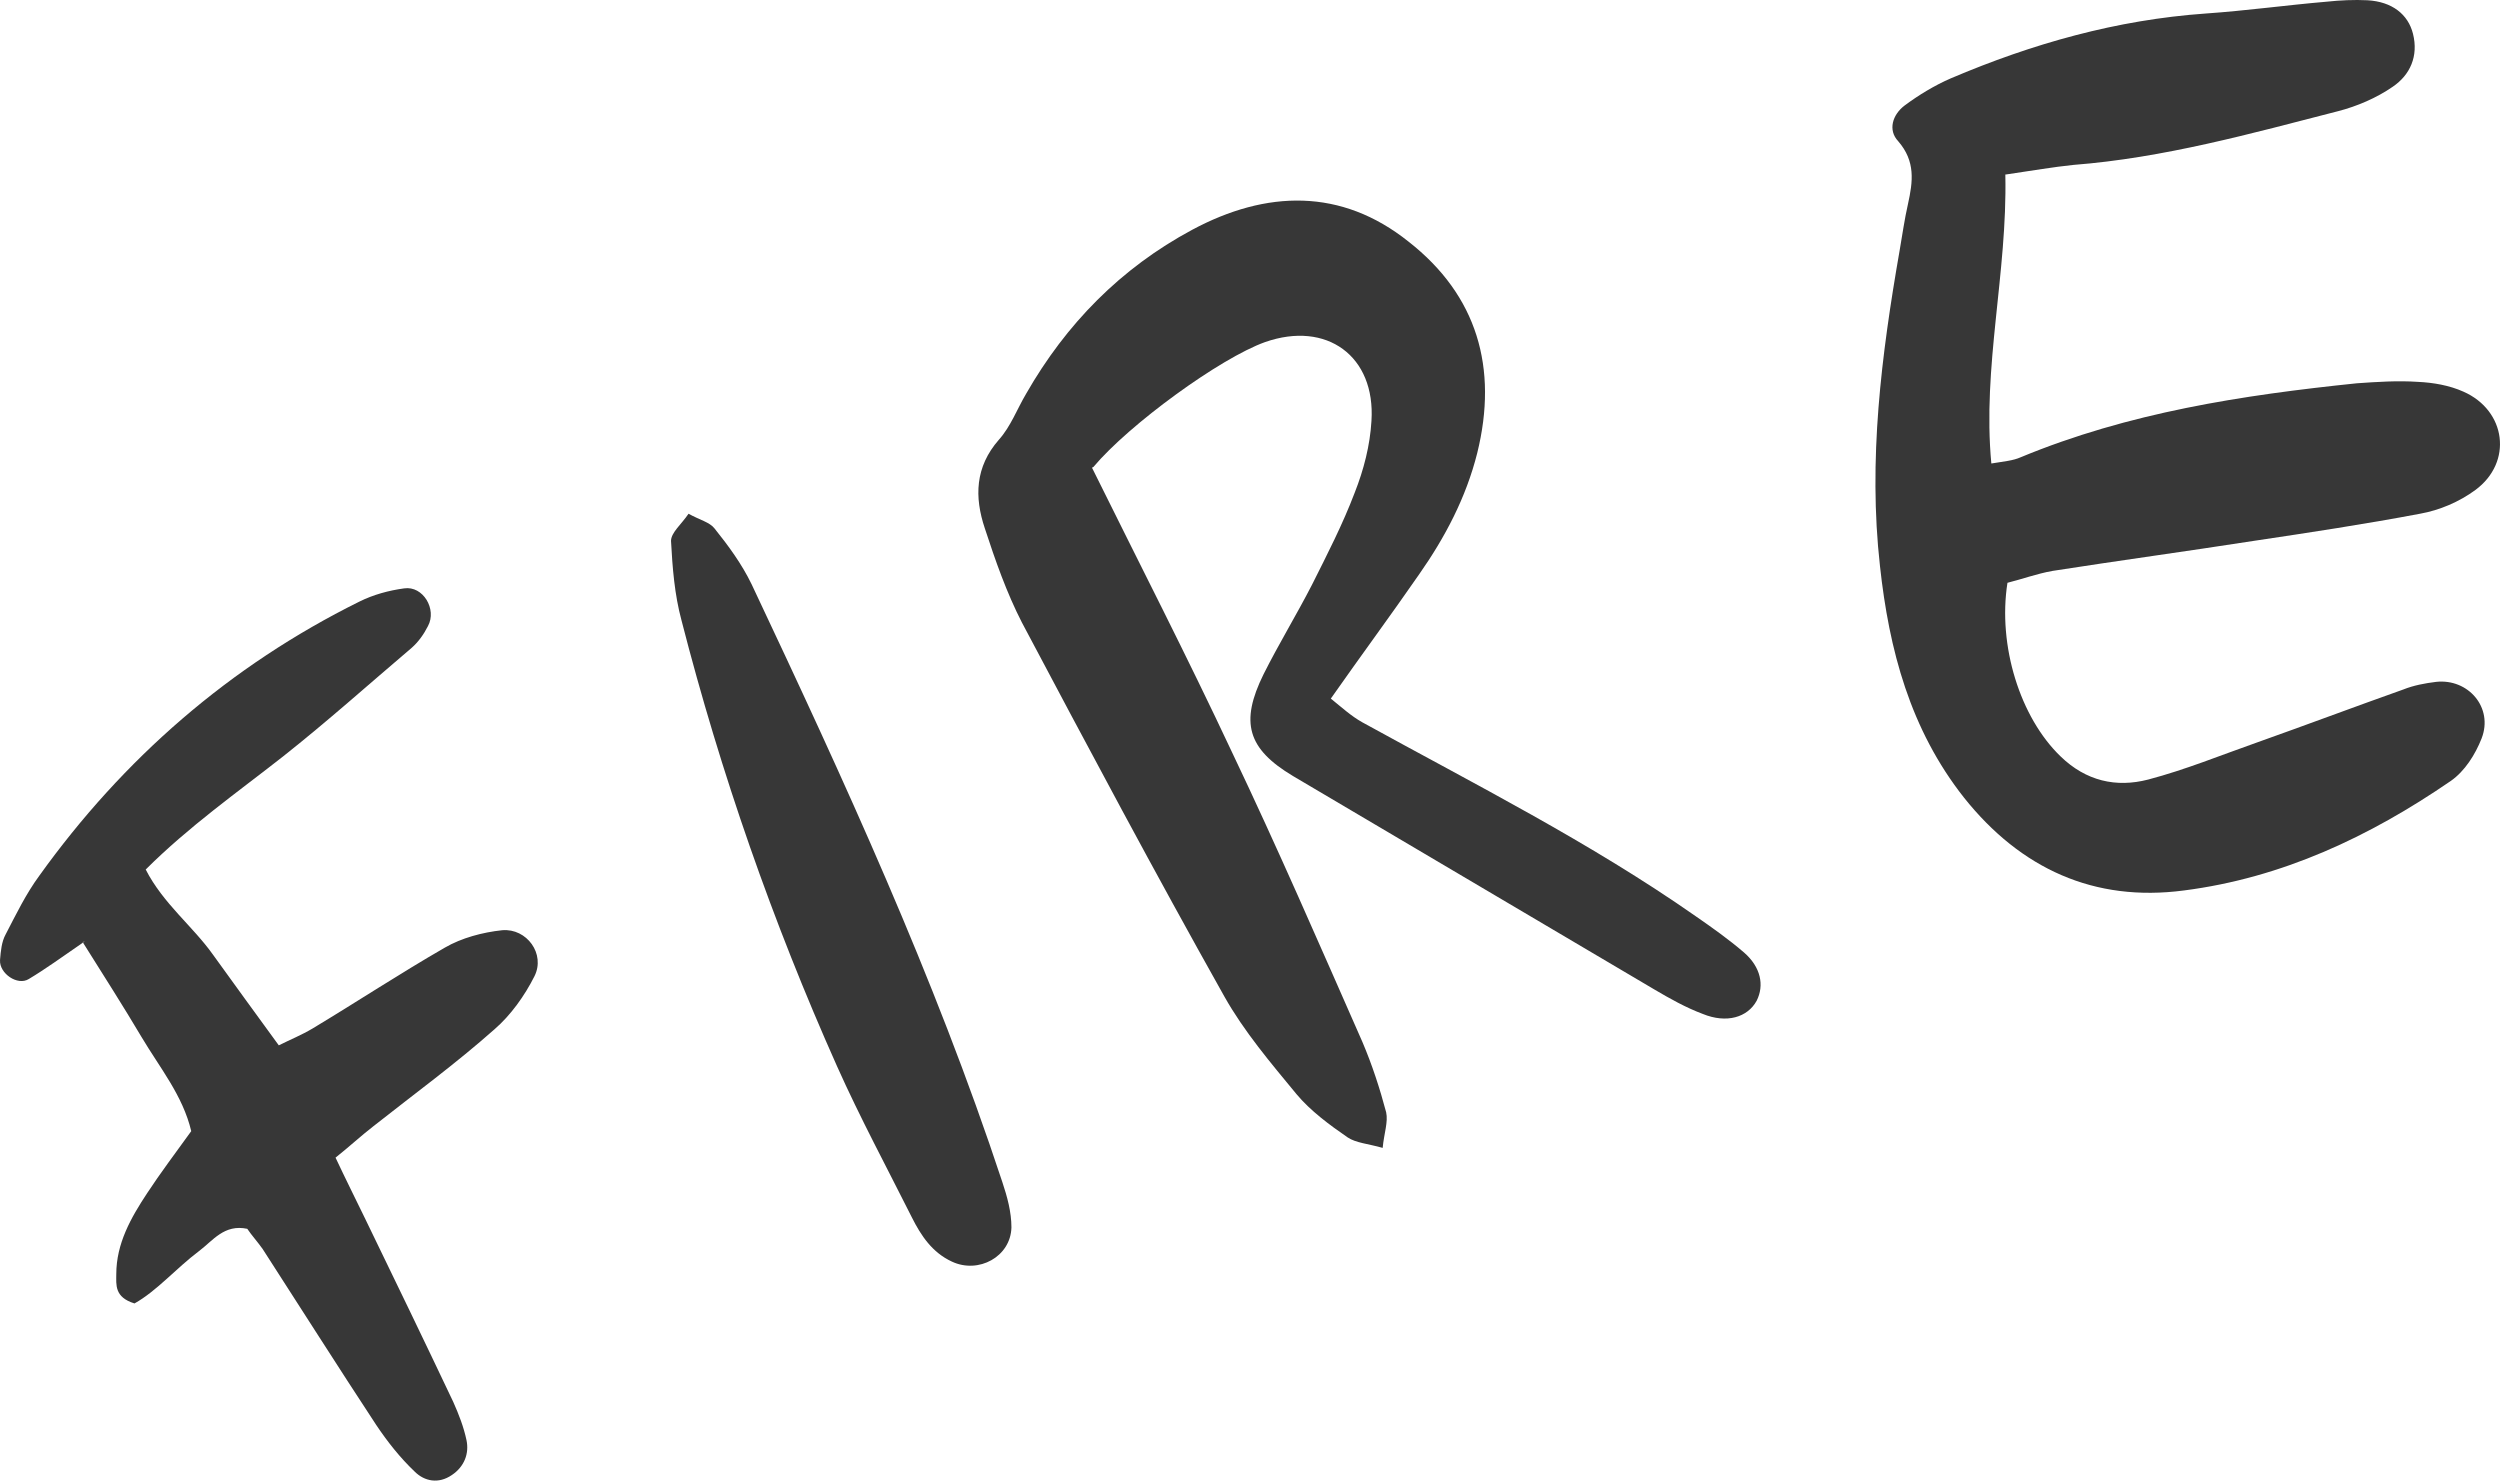
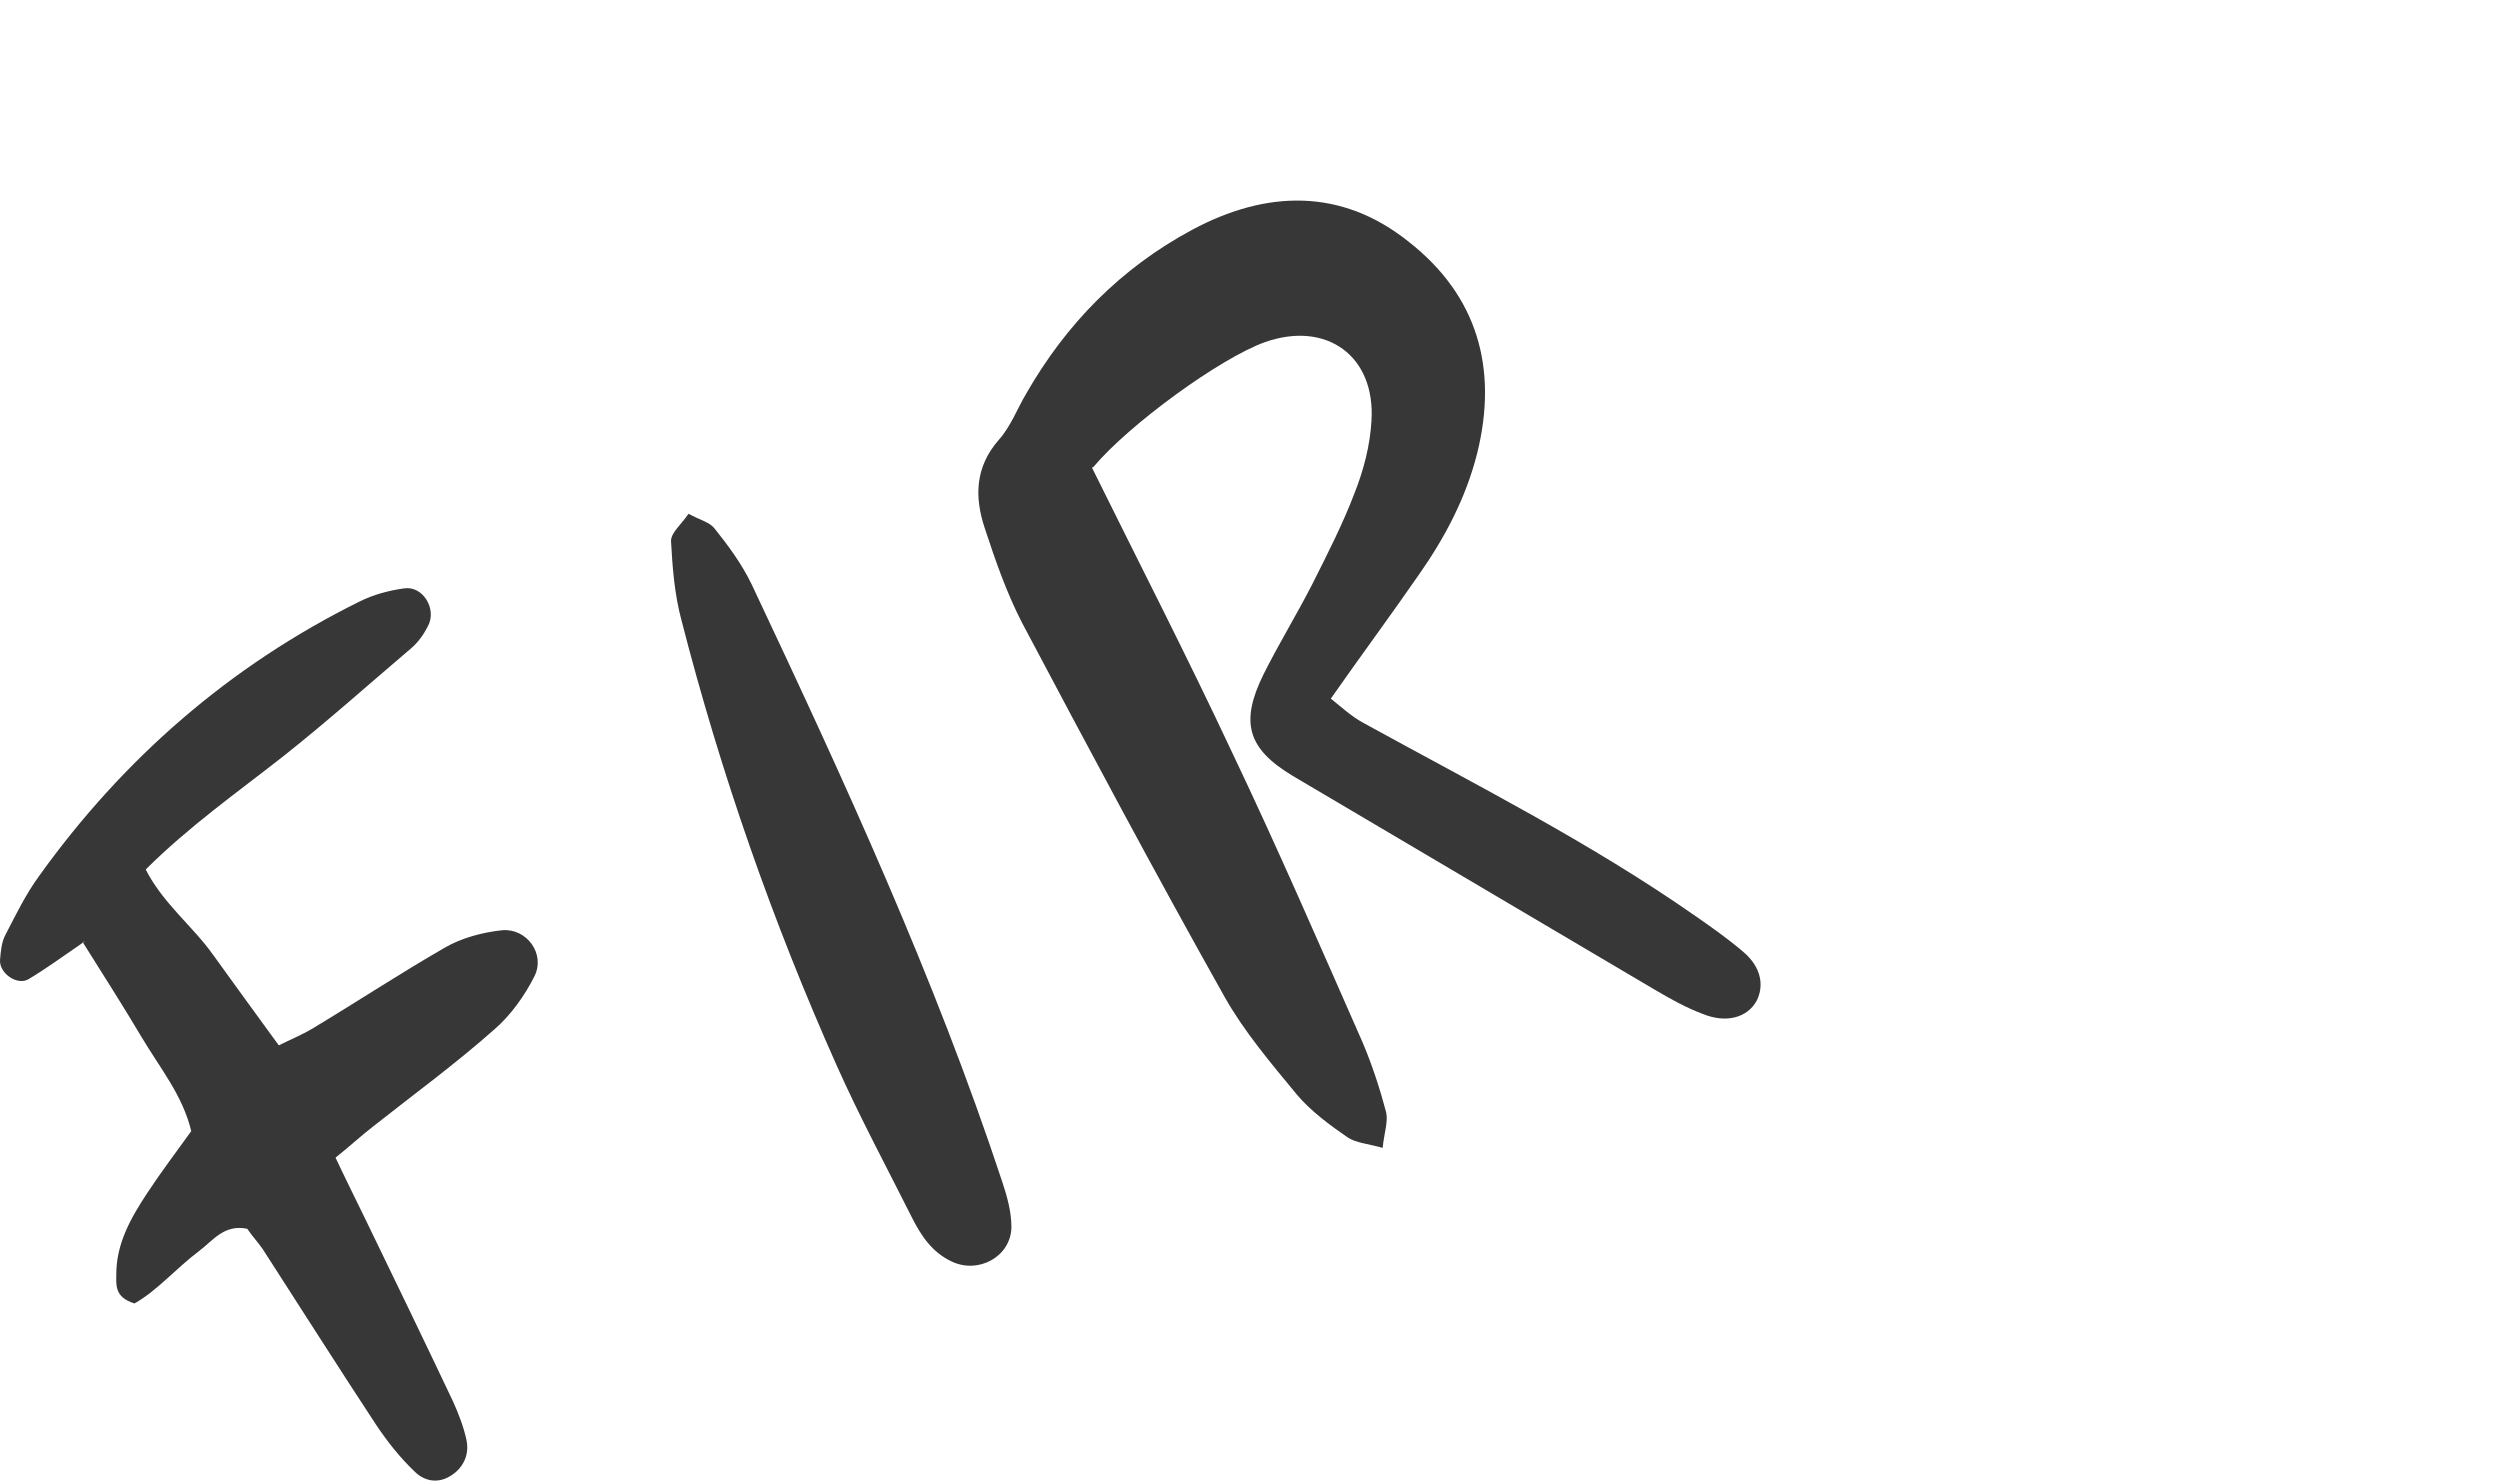
<svg xmlns="http://www.w3.org/2000/svg" width="103" height="61" viewBox="0 0 103 61" fill="none">
  <path d="M3.419 38.835C3.415 38.828 3.41 38.821 3.406 38.814L3.493 38.785C3.468 38.802 3.444 38.818 3.419 38.835C4.28 40.206 5.084 41.465 5.83 42.723C6.58 43.987 7.533 45.137 7.879 46.603C7.215 47.523 6.609 48.327 6.061 49.161C5.397 50.167 4.791 51.23 4.791 52.495C4.791 52.926 4.705 53.444 5.541 53.702C6.465 53.185 7.244 52.265 8.196 51.547C8.774 51.115 9.235 50.426 10.188 50.627C10.361 50.886 10.62 51.173 10.822 51.46C12.381 53.875 13.91 56.289 15.497 58.703C15.959 59.393 16.479 60.054 17.084 60.629C17.488 61.032 18.066 61.147 18.614 60.773C19.133 60.428 19.335 59.882 19.22 59.336C19.105 58.79 18.903 58.272 18.672 57.755C17.489 55.256 16.278 52.757 15.067 50.258L15.065 50.253C14.661 49.42 14.257 48.615 13.824 47.695C14.401 47.235 14.863 46.804 15.382 46.402C17.056 45.08 18.787 43.815 20.374 42.406C21.038 41.832 21.615 41.027 22.019 40.222C22.481 39.302 21.702 38.239 20.692 38.325C19.884 38.411 19.018 38.641 18.325 39.044C16.479 40.107 14.689 41.285 12.871 42.378C12.438 42.636 11.948 42.838 11.486 43.068C10.505 41.717 9.639 40.538 8.774 39.331C7.937 38.153 6.725 37.233 6.003 35.824C7.792 34.042 9.755 32.663 11.659 31.168C13.477 29.731 15.209 28.179 16.969 26.684C17.229 26.454 17.46 26.138 17.633 25.793C18.008 25.103 17.431 24.126 16.652 24.241C16.017 24.327 15.382 24.5 14.805 24.787C9.466 27.432 5.08 31.254 1.617 36.083C1.069 36.83 0.665 37.664 0.232 38.498C0.064 38.804 0.032 39.191 0.003 39.529L0.001 39.561C-0.028 40.107 0.722 40.624 1.184 40.337C1.886 39.917 2.534 39.443 3.419 38.835Z" fill="#373737" />
  <path d="M28.368 21.166C28.079 21.597 27.646 21.942 27.646 22.287C27.704 23.379 27.791 24.5 28.079 25.563C29.695 31.858 31.831 37.98 34.486 43.93C35.438 46.057 36.535 48.097 37.574 50.167C37.949 50.914 38.41 51.604 39.218 51.978C40.315 52.495 41.642 51.776 41.671 50.569C41.671 49.937 41.498 49.305 41.296 48.701C38.497 40.222 34.774 32.145 30.965 24.069C30.561 23.235 30.013 22.488 29.436 21.769C29.234 21.511 28.83 21.424 28.368 21.166Z" fill="#373737" />
  <path d="M45.048 19.24C46.519 17.487 50.271 14.756 52.118 14.095C54.657 13.204 56.677 14.67 56.504 17.343C56.446 18.349 56.187 19.355 55.812 20.303C55.321 21.597 54.686 22.833 54.051 24.098C53.416 25.333 52.695 26.512 52.06 27.776C51.079 29.76 51.396 30.852 53.272 31.973L68.163 40.768C68.797 41.142 69.461 41.515 70.154 41.774C71.135 42.176 72.001 41.918 72.376 41.228C72.693 40.596 72.549 39.848 71.856 39.245C71.222 38.699 70.529 38.21 69.865 37.75C65.508 34.703 60.775 32.318 56.129 29.76C55.667 29.501 55.292 29.156 54.83 28.782C56.1 26.972 57.312 25.333 58.466 23.666C59.534 22.143 60.4 20.505 60.862 18.665C61.727 15.159 60.862 12.169 58.033 9.956C55.263 7.743 52.175 7.829 49.117 9.468C46.173 11.048 43.922 13.348 42.277 16.222C41.902 16.854 41.642 17.573 41.152 18.119C40.171 19.24 40.142 20.476 40.575 21.769C41.008 23.091 41.469 24.414 42.104 25.65C44.846 30.823 47.587 35.968 50.444 41.056C51.252 42.493 52.349 43.786 53.416 45.079C53.993 45.769 54.773 46.344 55.523 46.861C55.869 47.092 56.36 47.12 56.966 47.293C57.023 46.689 57.197 46.229 57.11 45.827C56.85 44.849 56.533 43.872 56.129 42.924C54.369 38.929 52.637 34.933 50.761 30.996C48.914 27.058 46.923 23.178 44.99 19.269L45.048 19.24Z" fill="#373737" />
-   <path d="M82.591 7.197C83.775 7.024 84.583 6.881 85.419 6.795C89.142 6.507 92.749 5.501 96.328 4.581C97.107 4.38 97.915 4.035 98.579 3.575C99.3 3.087 99.646 2.311 99.415 1.391C99.213 0.586 98.55 0.069 97.54 0.011C96.991 -0.017 96.414 0.011 95.866 0.069C94.192 0.212 92.547 0.442 90.874 0.557C87.209 0.816 83.746 1.793 80.369 3.23C79.706 3.518 79.042 3.92 78.465 4.351C77.974 4.725 77.772 5.357 78.205 5.817C78.927 6.651 78.811 7.484 78.609 8.404C78.465 9.036 78.378 9.669 78.263 10.33C77.512 14.641 76.964 18.953 77.455 23.322C77.83 26.771 78.696 30.047 80.918 32.864C83.255 35.796 86.285 37.175 89.979 36.687C94.019 36.169 97.626 34.474 100.974 32.174C101.551 31.772 101.984 31.082 102.243 30.421C102.734 29.156 101.695 27.949 100.368 28.093C99.906 28.15 99.444 28.236 99.011 28.409C96.991 29.127 95 29.875 92.98 30.593C91.508 31.111 90.037 31.714 88.507 32.117C87.18 32.462 85.939 32.174 84.9 31.168C83.226 29.558 82.303 26.598 82.707 24.011C83.284 23.867 83.919 23.638 84.554 23.523C87.324 23.091 90.066 22.718 92.836 22.287C95.144 21.942 97.424 21.597 99.704 21.166C100.512 21.022 101.32 20.677 101.984 20.189C103.542 19.039 103.253 16.912 101.493 16.136C100.916 15.877 100.252 15.762 99.617 15.733C98.781 15.676 97.945 15.733 97.108 15.791L97.107 15.791C92.374 16.28 87.699 16.998 83.255 18.838C82.938 18.981 82.562 19.01 82.043 19.096C81.668 15.101 82.707 11.278 82.62 7.197H82.591Z" fill="#373737" />
-   <path fill-rule="evenodd" clip-rule="evenodd" d="M3.419 38.835L3.406 38.814L3.493 38.785L3.419 38.835Z" fill="#373737" />
</svg>